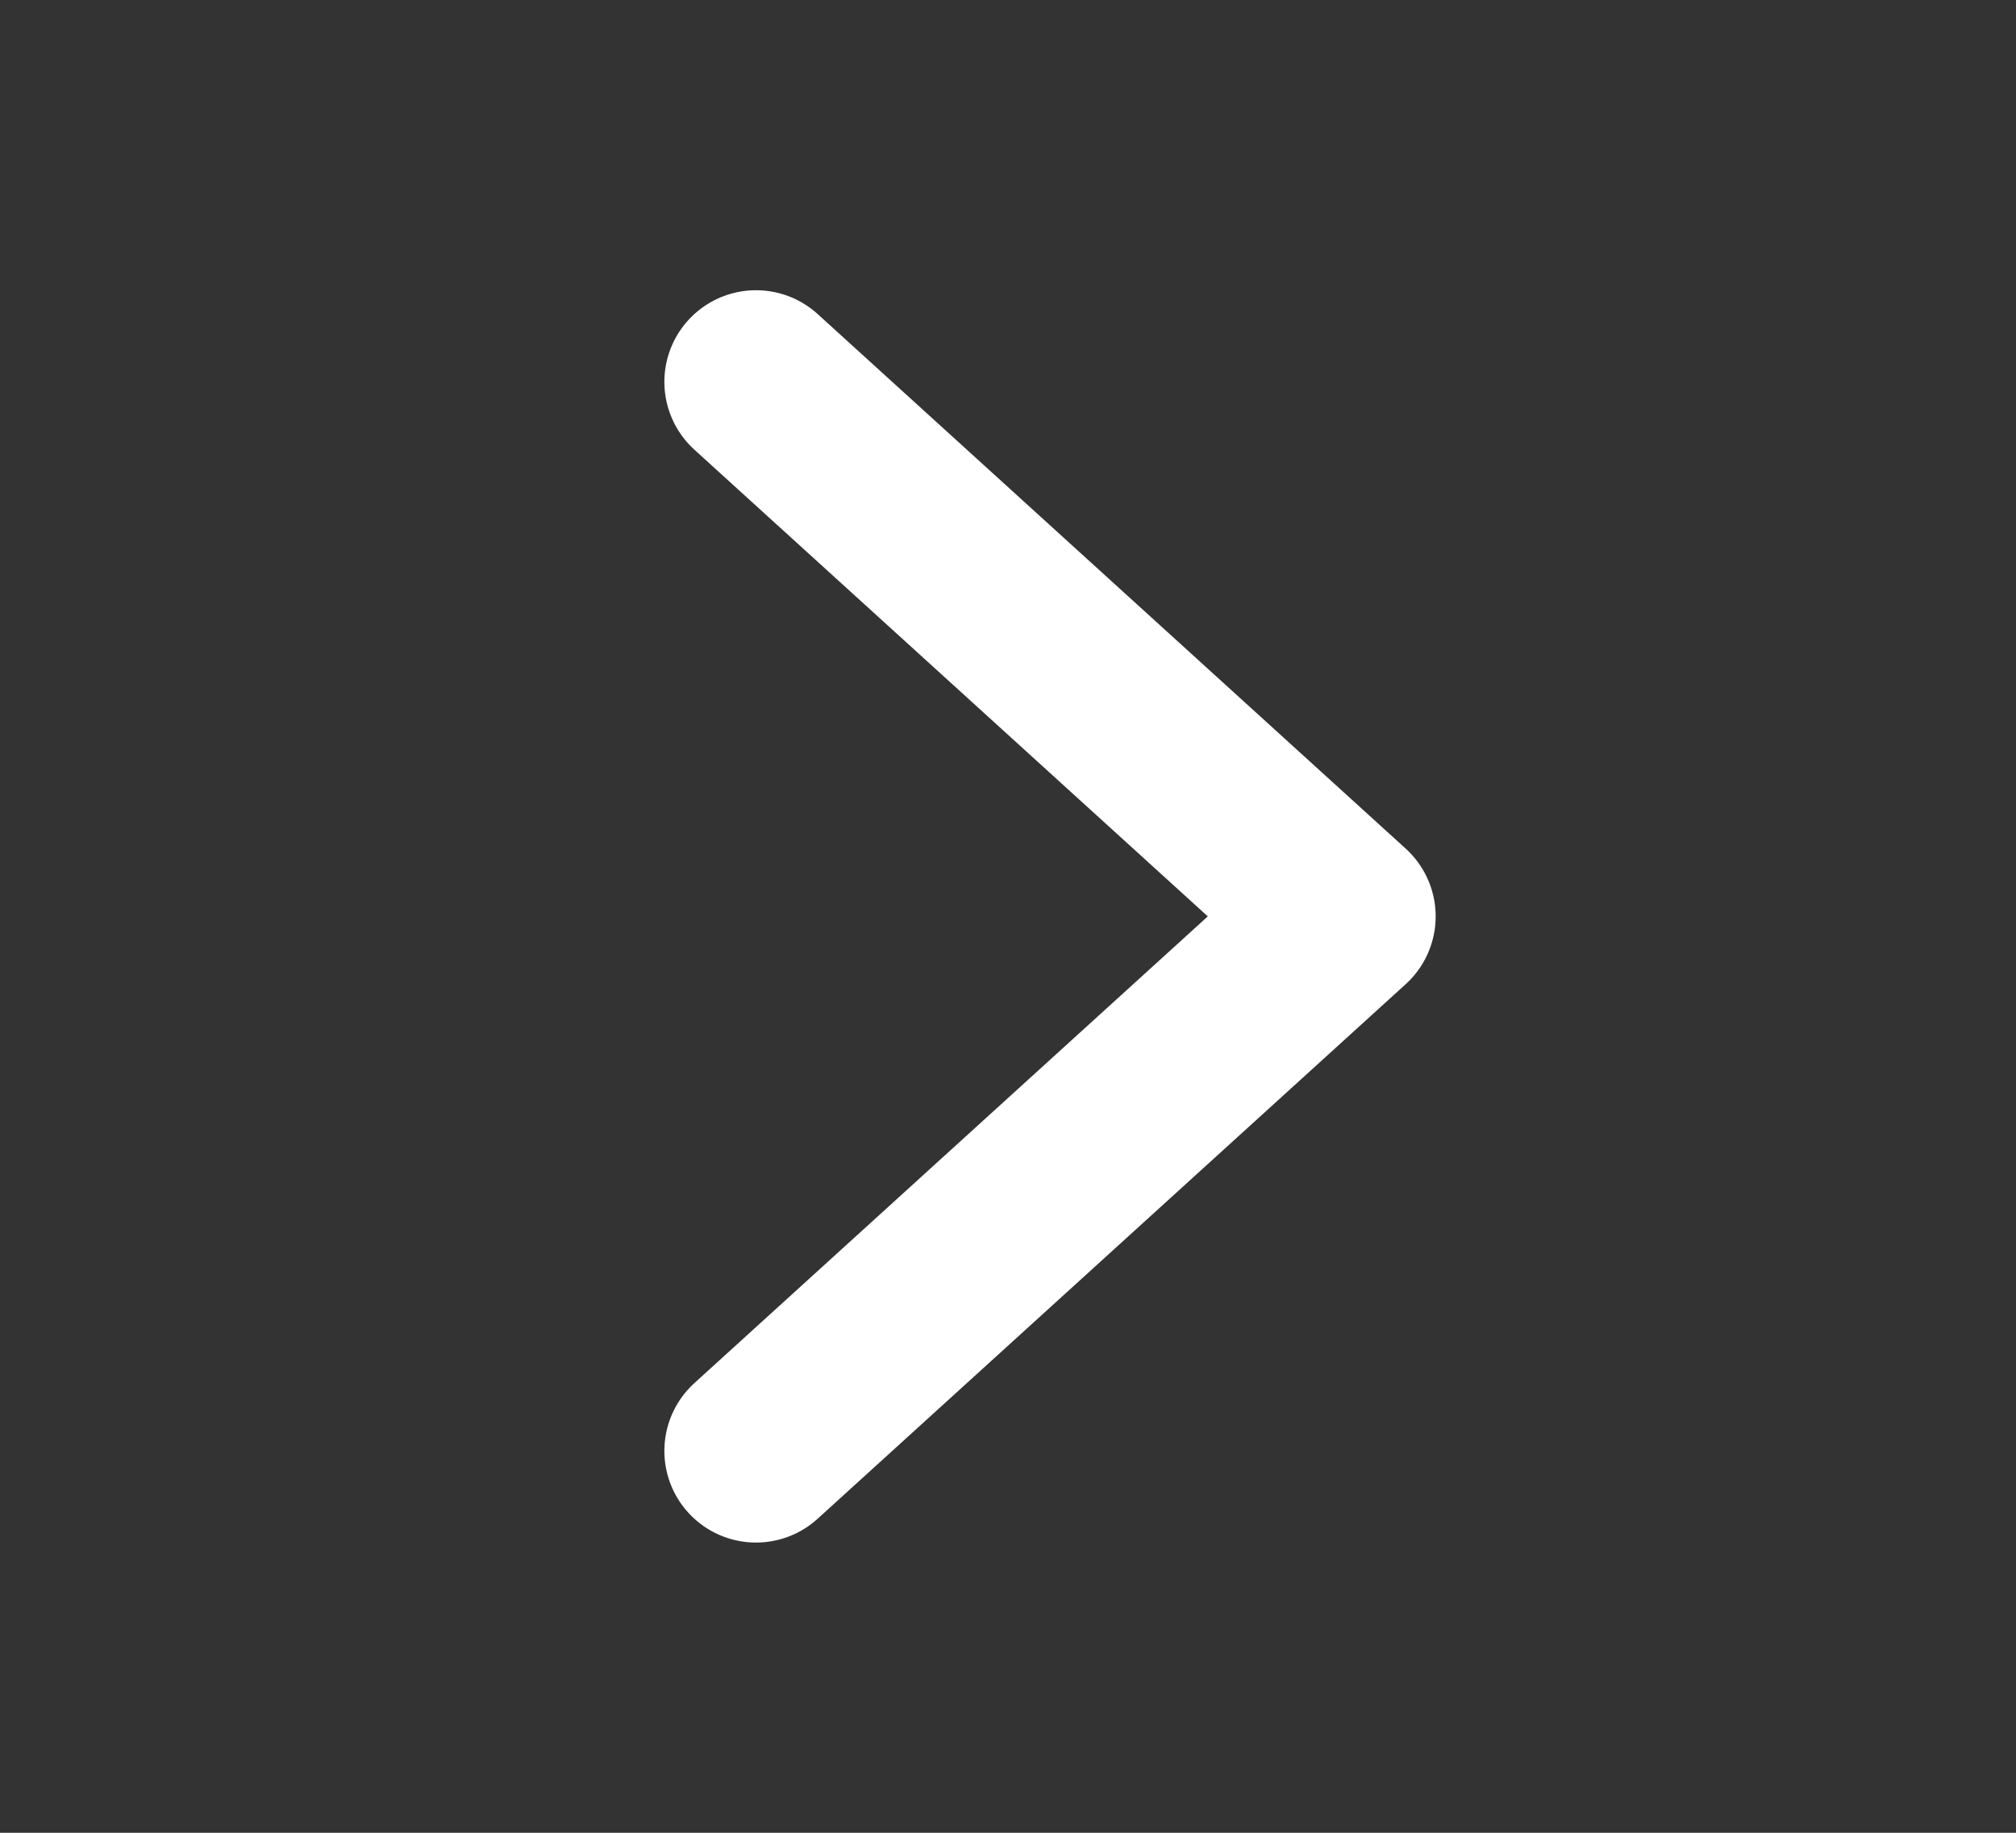
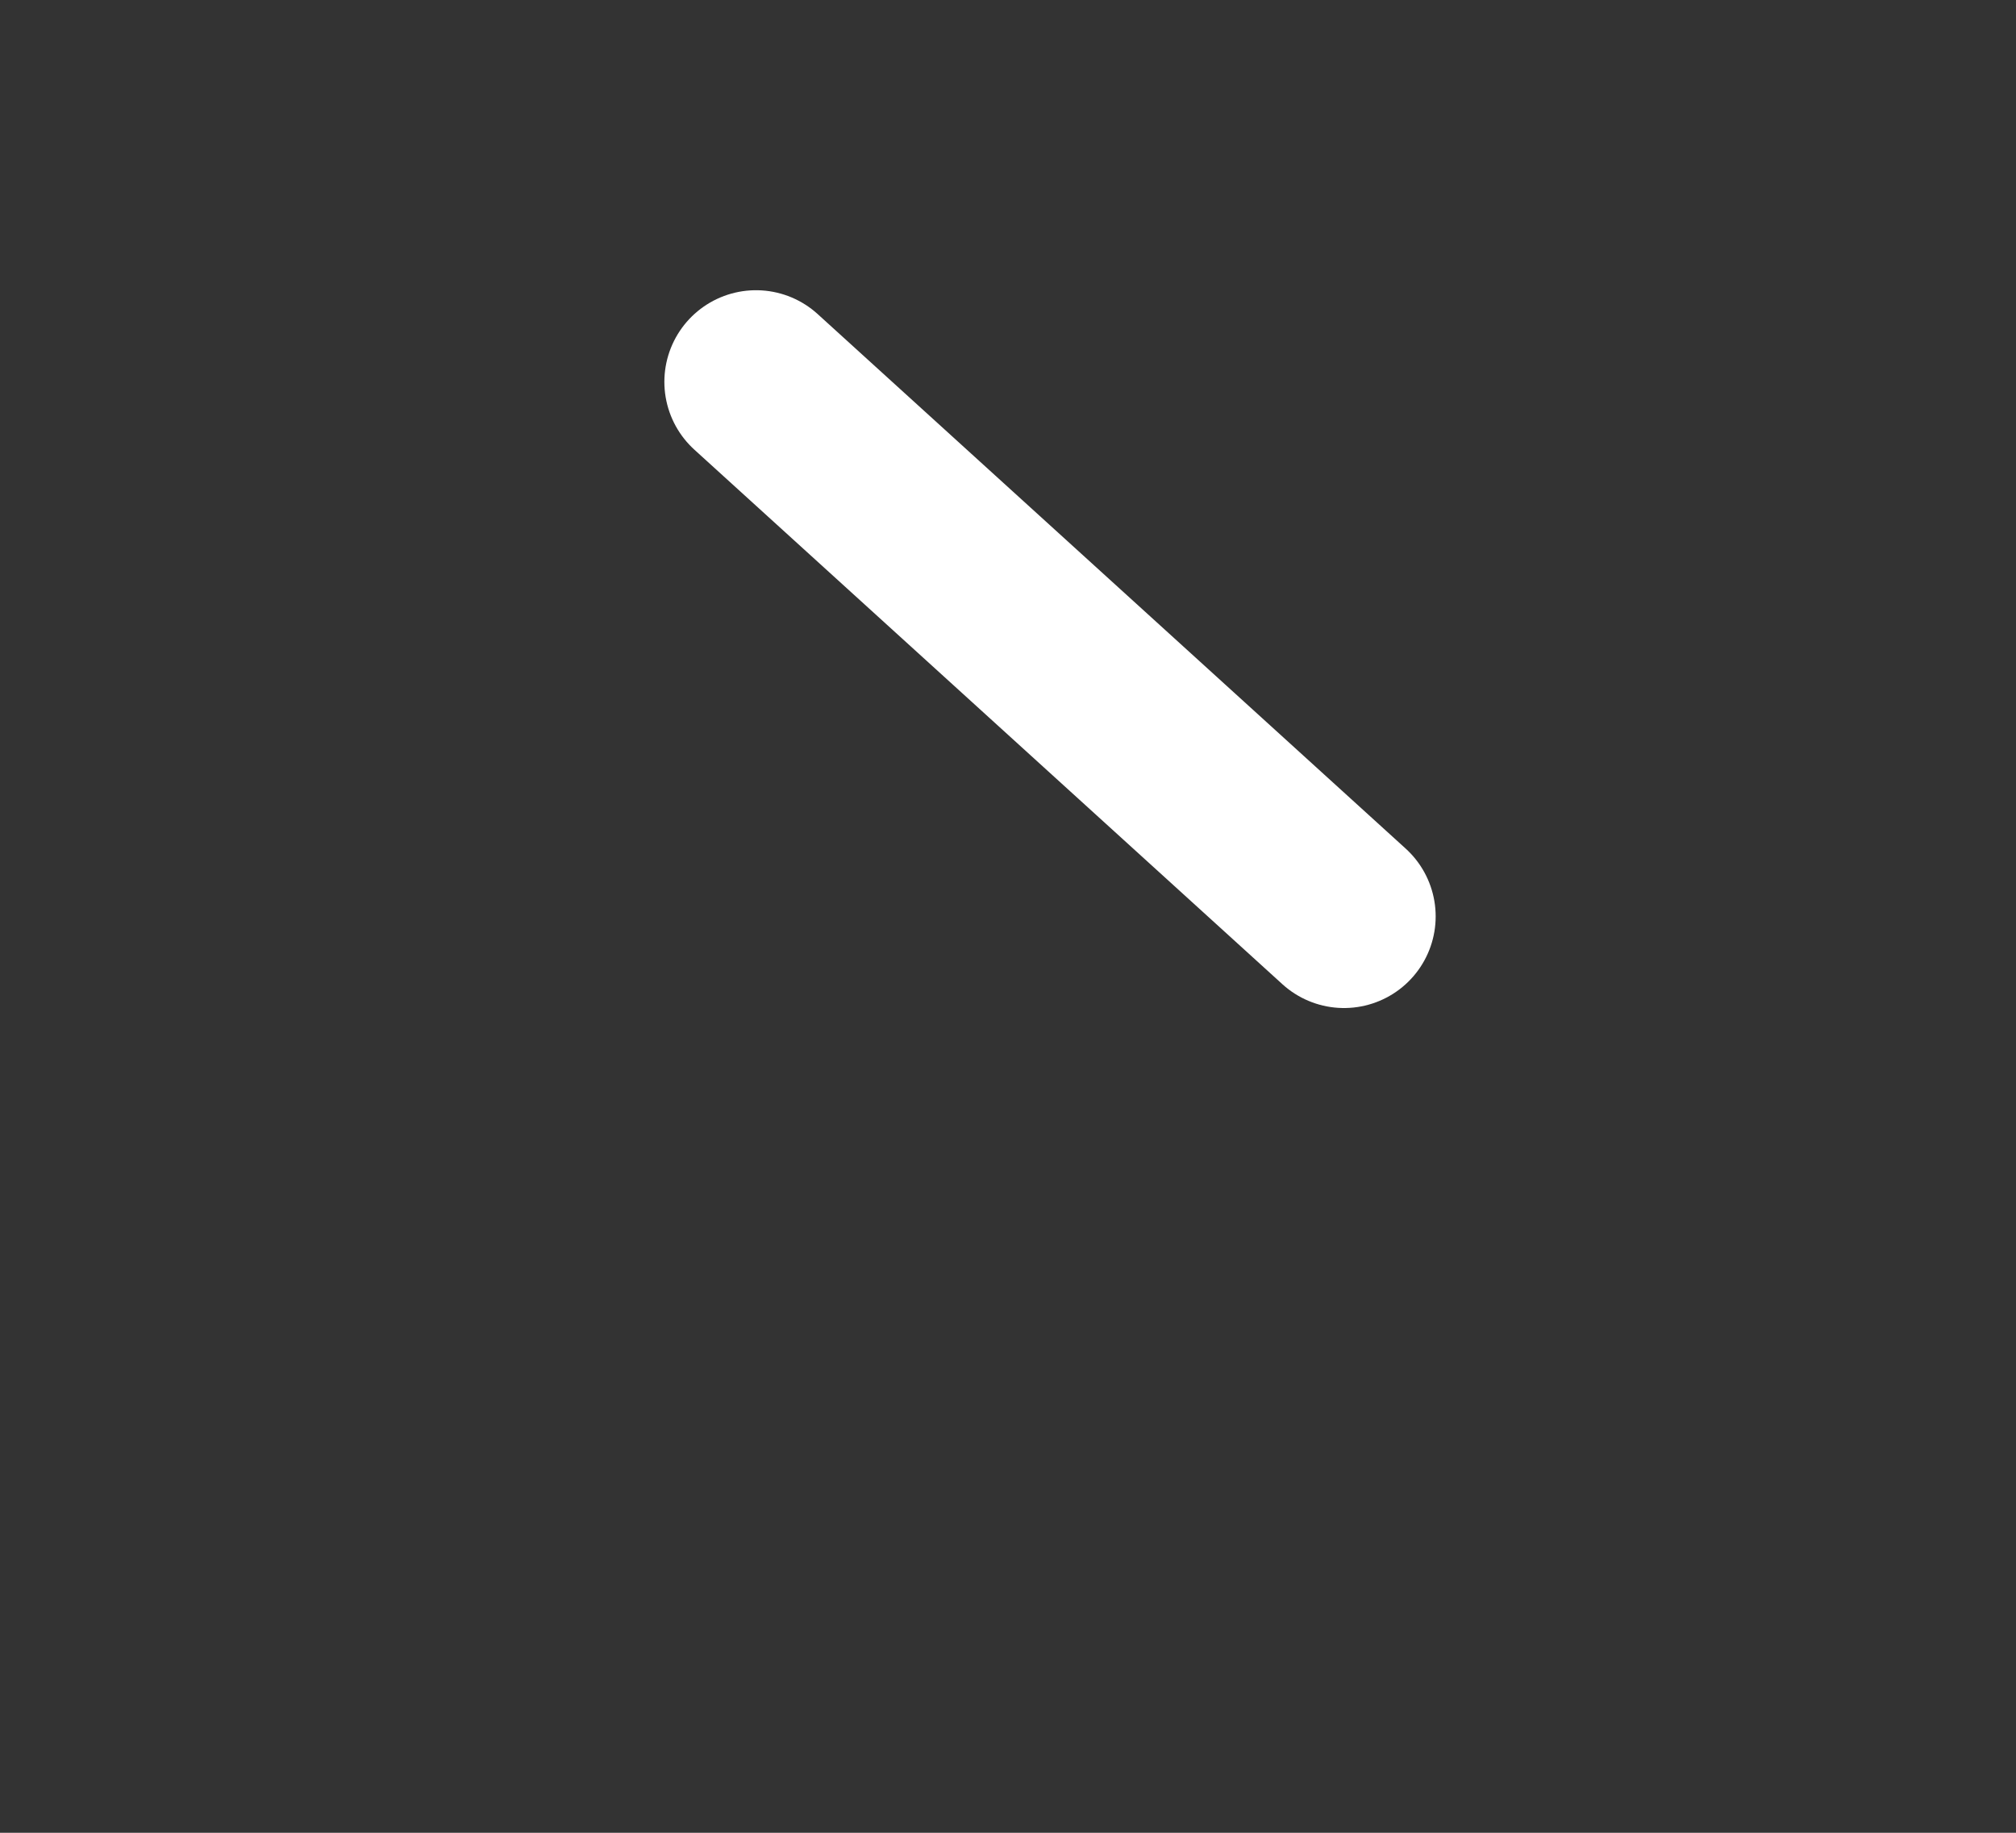
<svg xmlns="http://www.w3.org/2000/svg" width="22" height="20" viewBox="0 0 22 20" fill="none">
  <rect x="0" y="0" width="22" height="20" fill="#333333" stroke="none" />
-   <path d="M8.25 4.167L14.667 10L8.25 15.833" stroke="white" stroke-width="2" stroke-linecap="round" stroke-linejoin="round" />
+   <path d="M8.25 4.167L14.667 10" stroke="white" stroke-width="2" stroke-linecap="round" stroke-linejoin="round" />
</svg>